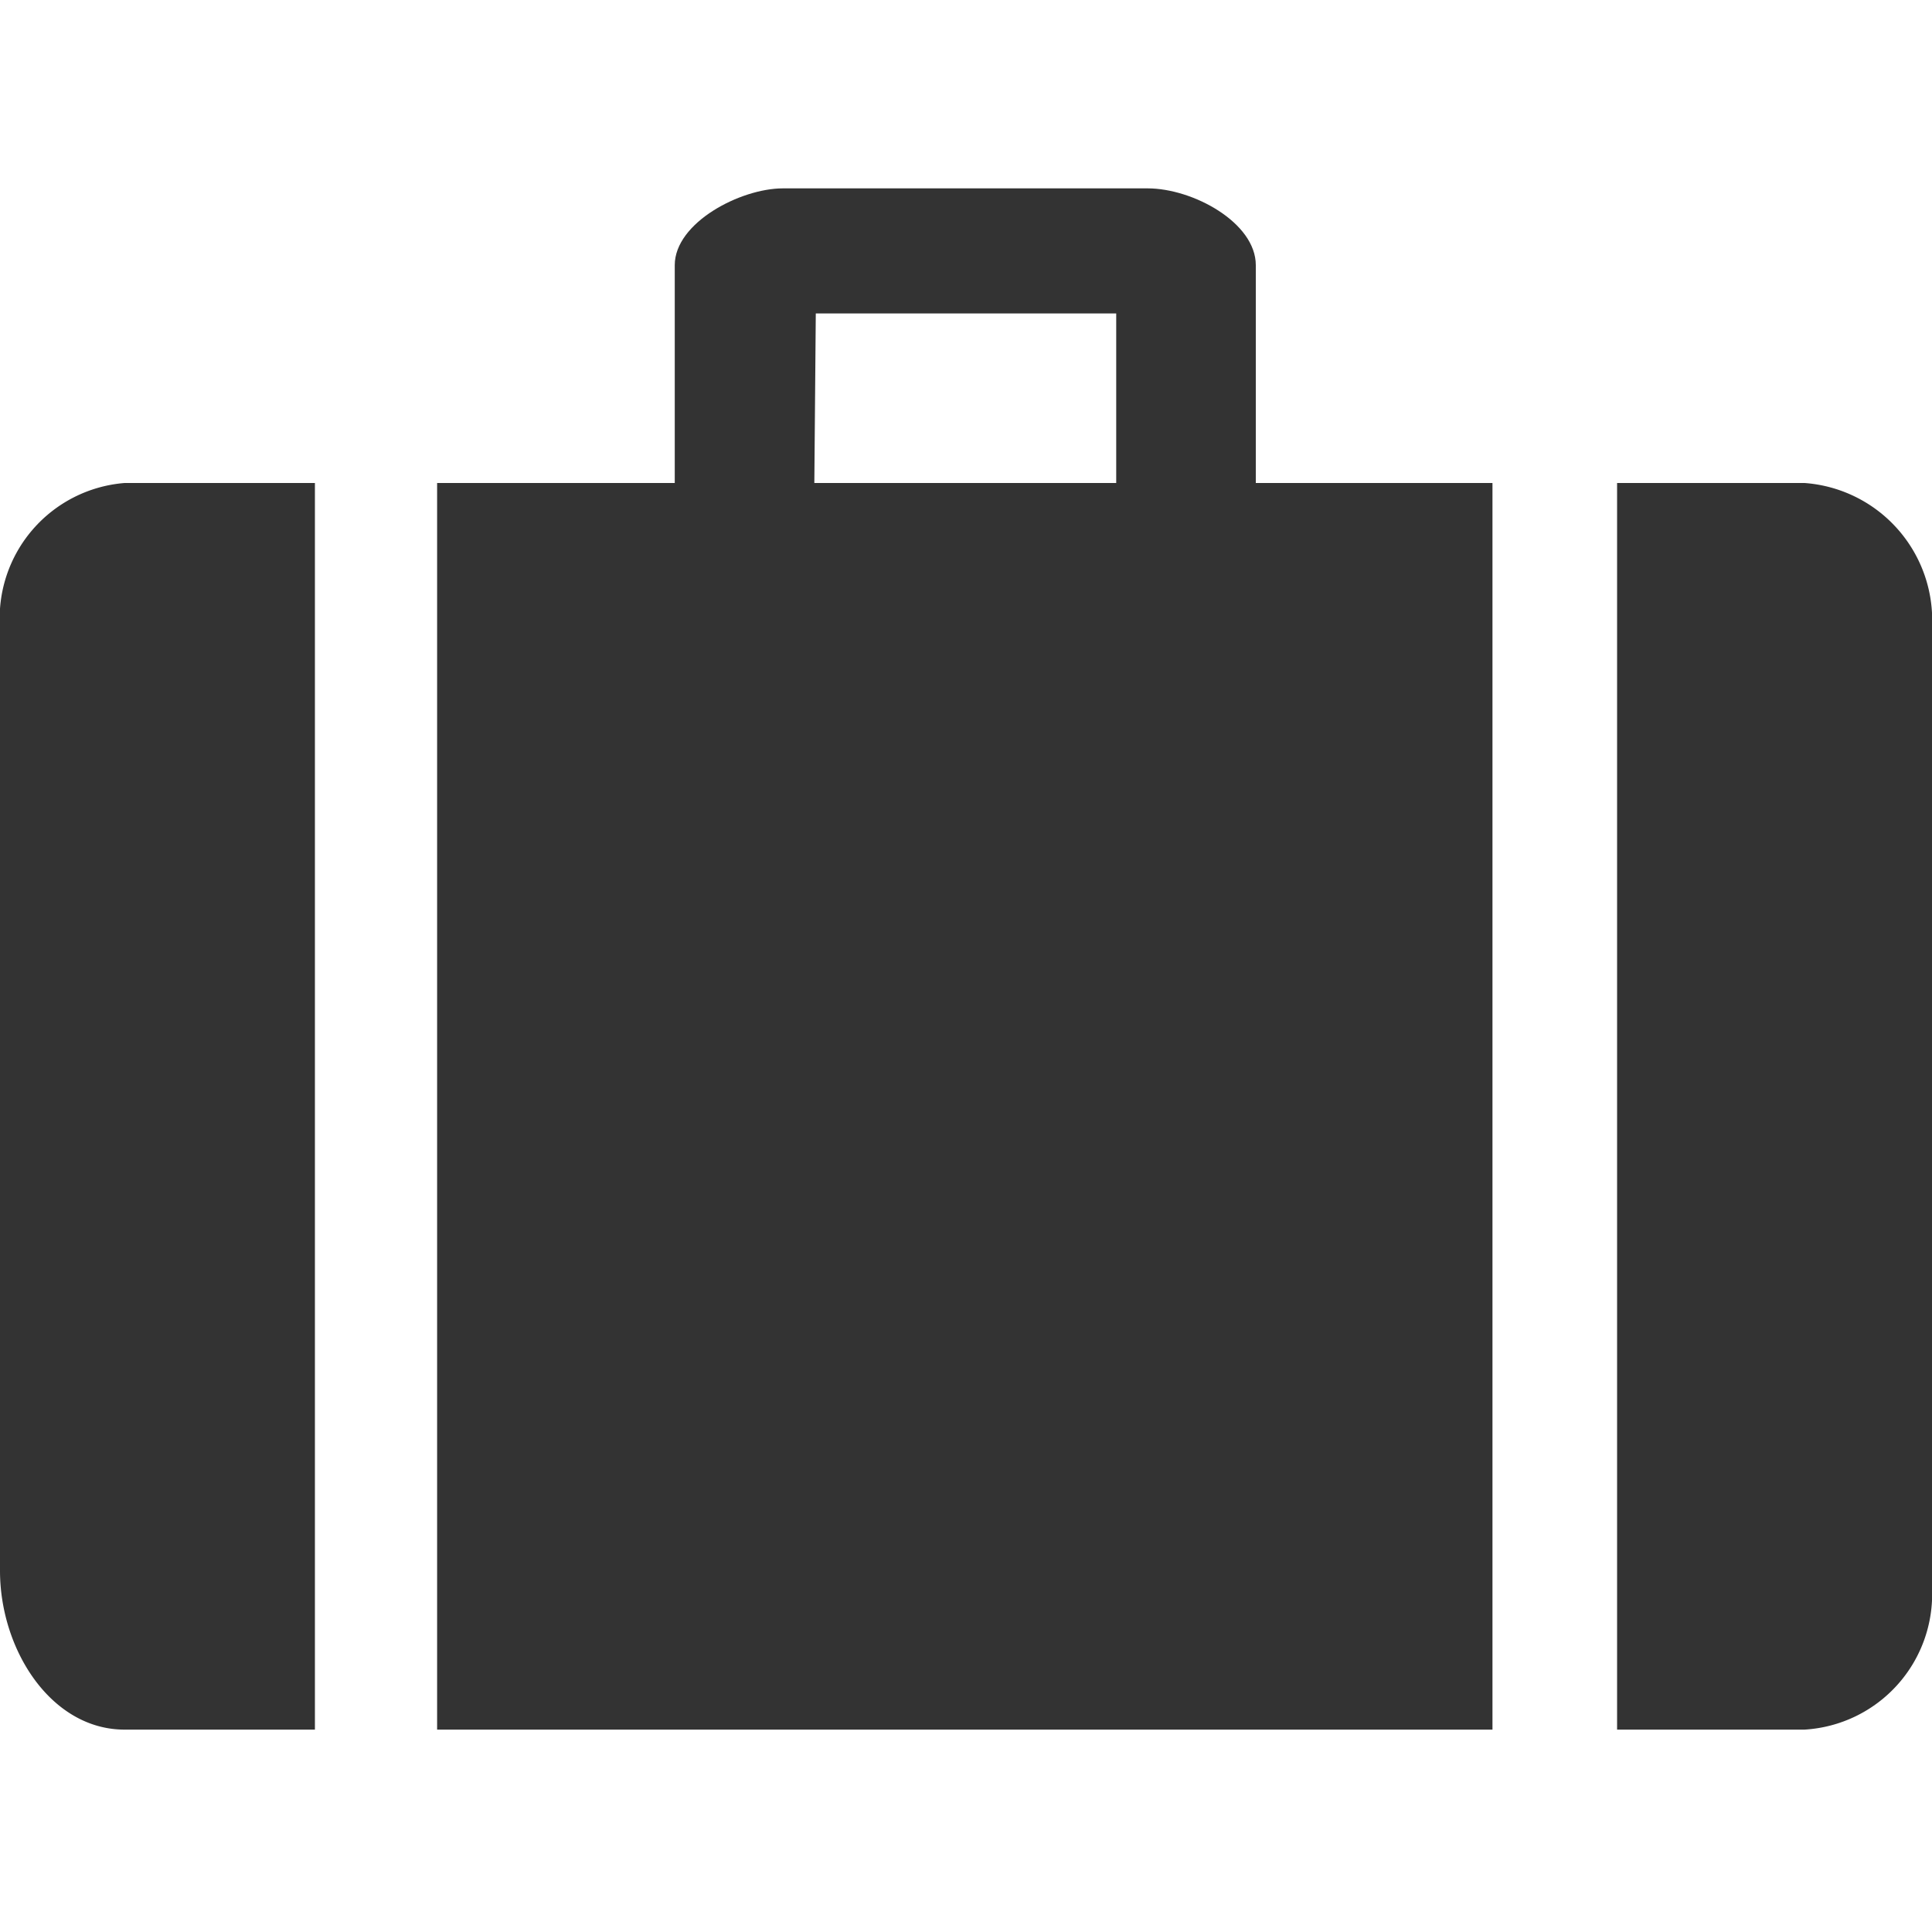
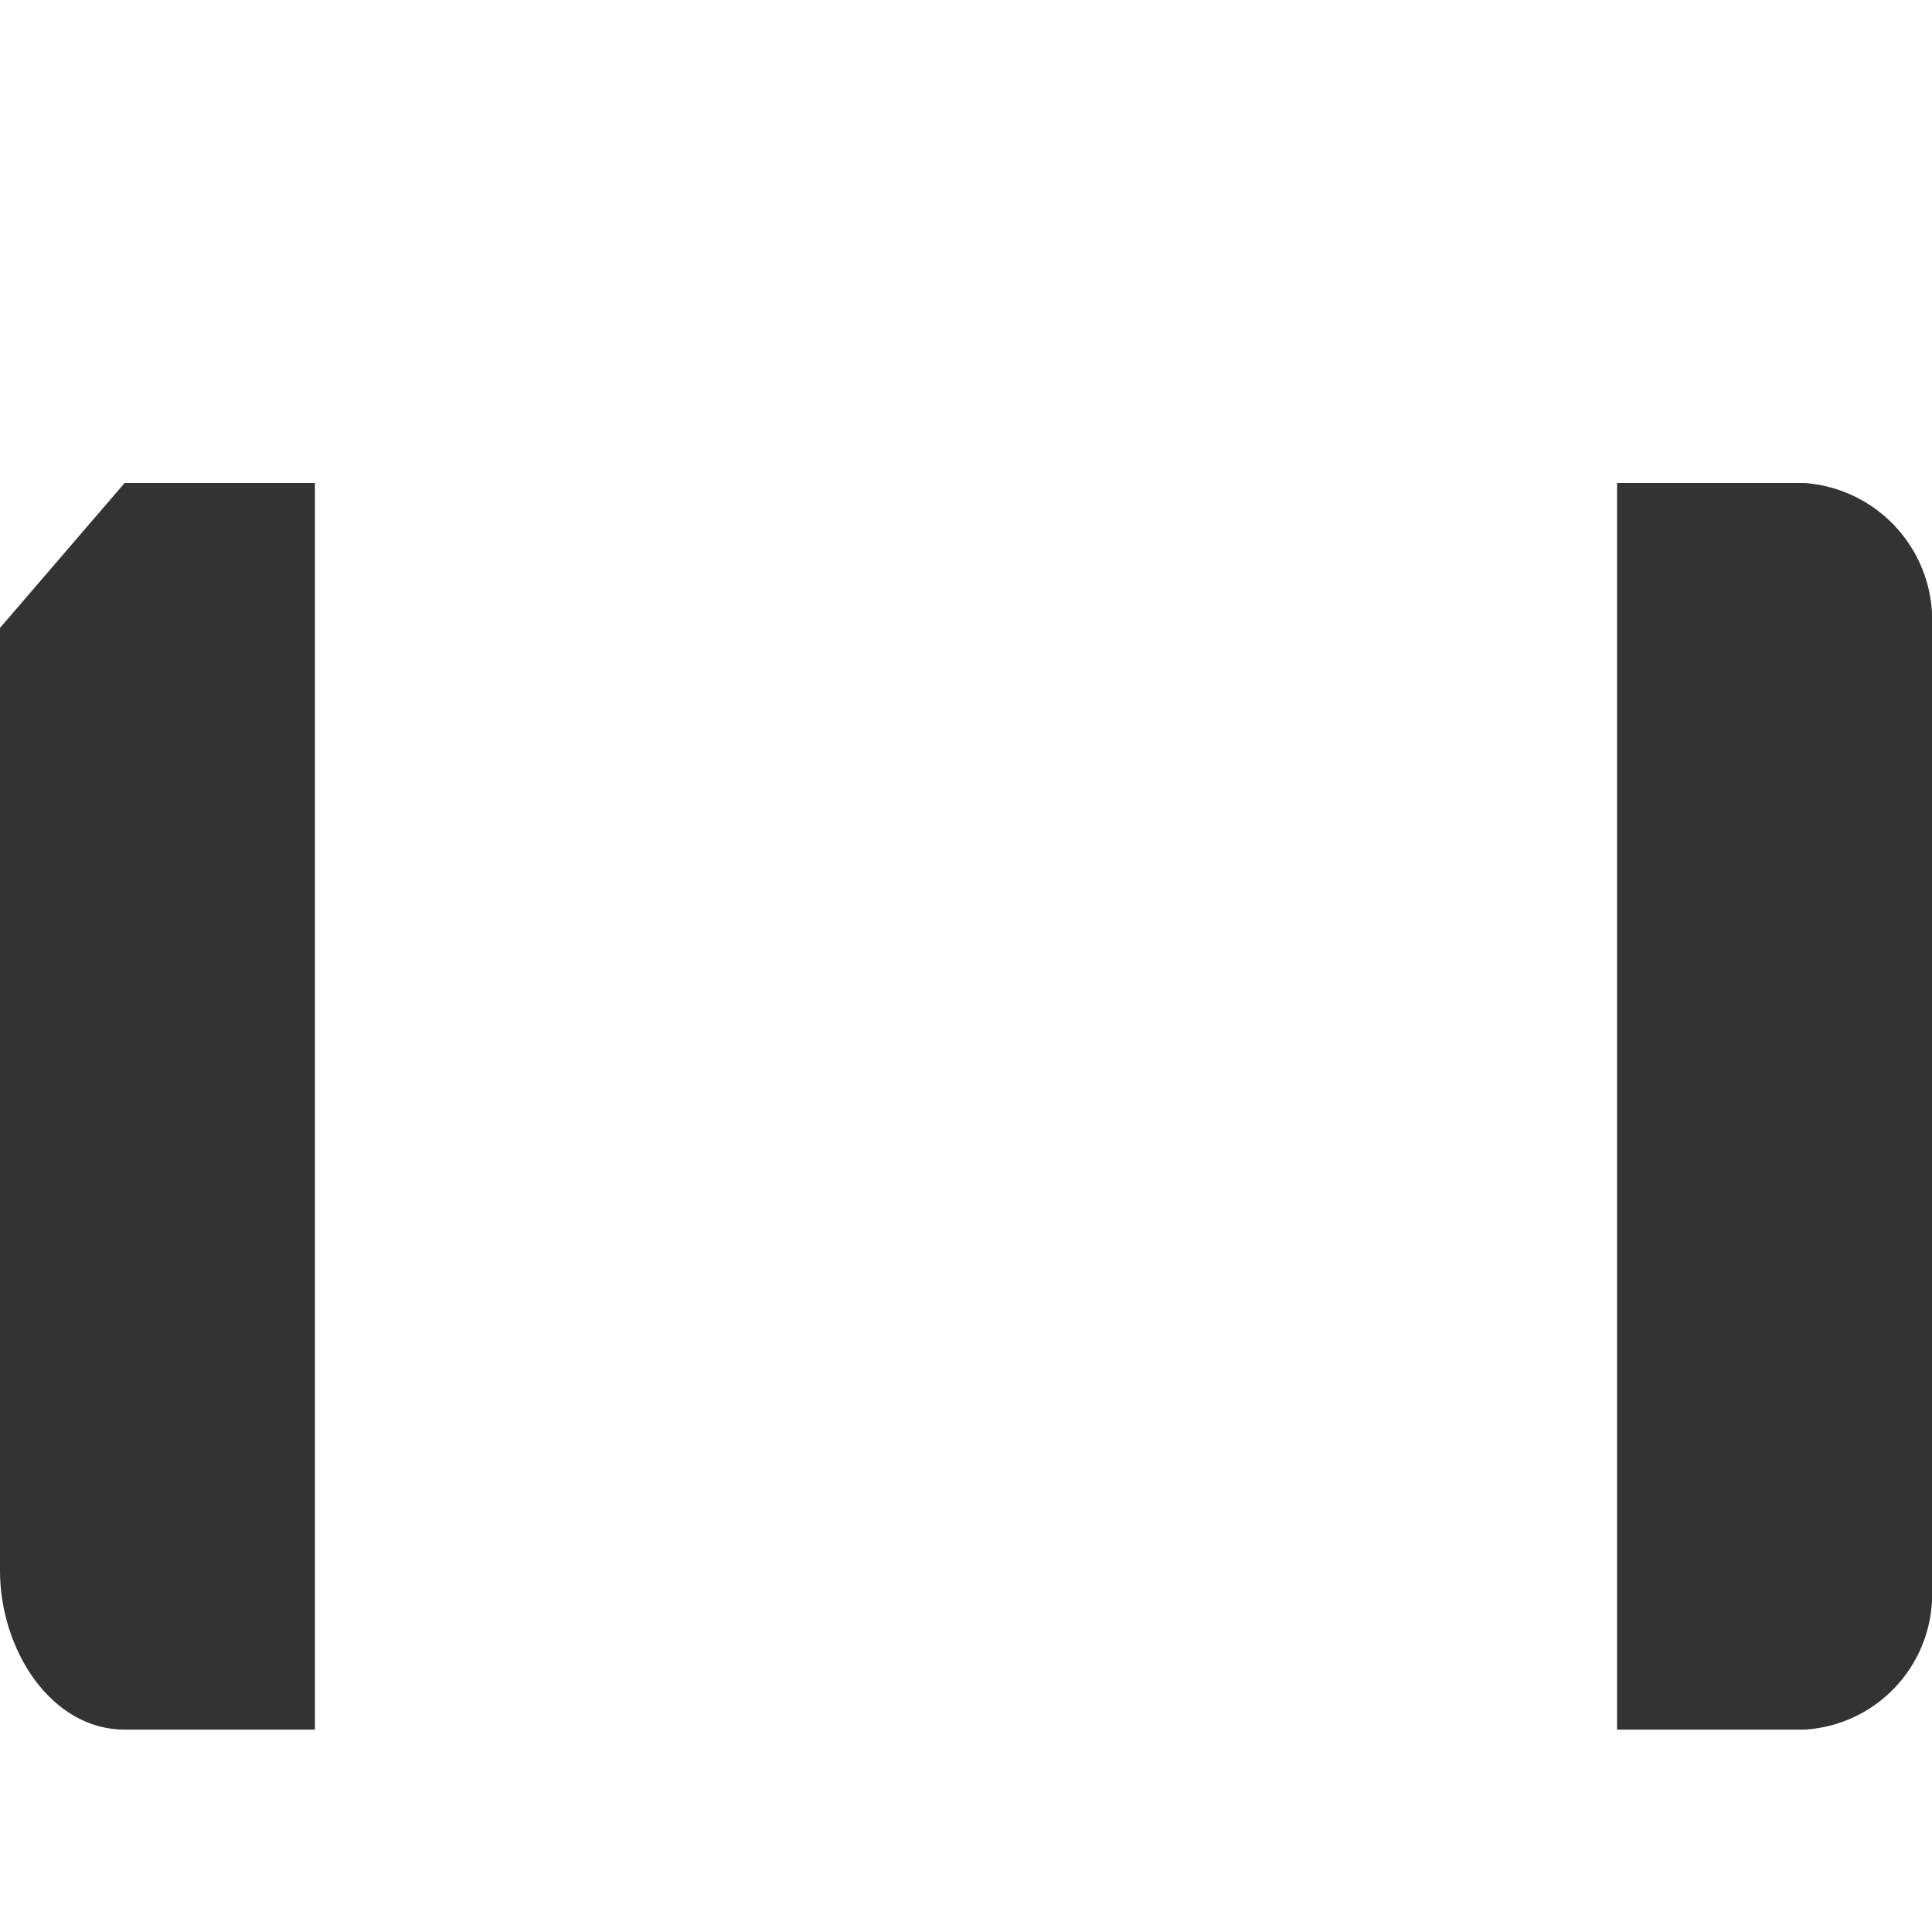
<svg xmlns="http://www.w3.org/2000/svg" id="Layer_1" data-name="Layer 1" width="40" height="40" viewBox="0 0 40 40">
  <defs>
    <style>
      .cls-1 {
        fill: #333;
      }
    </style>
  </defs>
  <title>Artboard 7</title>
  <g>
-     <path class="cls-1" d="M26,5.49c0-.88-1.3-1.59-2.24-1.59H16.21c-.88,0-2.24.71-2.24,1.59V10H9.05V35.81H30.9V10H26Zm-9.11,1h6.22V10H16.86Z" />
-     <path class="cls-1" d="M0,13V32.52c0,1.64,1.06,3.29,2.58,3.29H6.52V10H2.58A2.81,2.81,0,0,0,0,13Z" />
+     <path class="cls-1" d="M0,13V32.52c0,1.64,1.06,3.29,2.58,3.29H6.52V10H2.58Z" />
    <path class="cls-1" d="M37.36,10H33.48V35.81h3.88A2.81,2.81,0,0,0,40,32.87V13A2.85,2.85,0,0,0,37.36,10Z" />
  </g>
</svg>